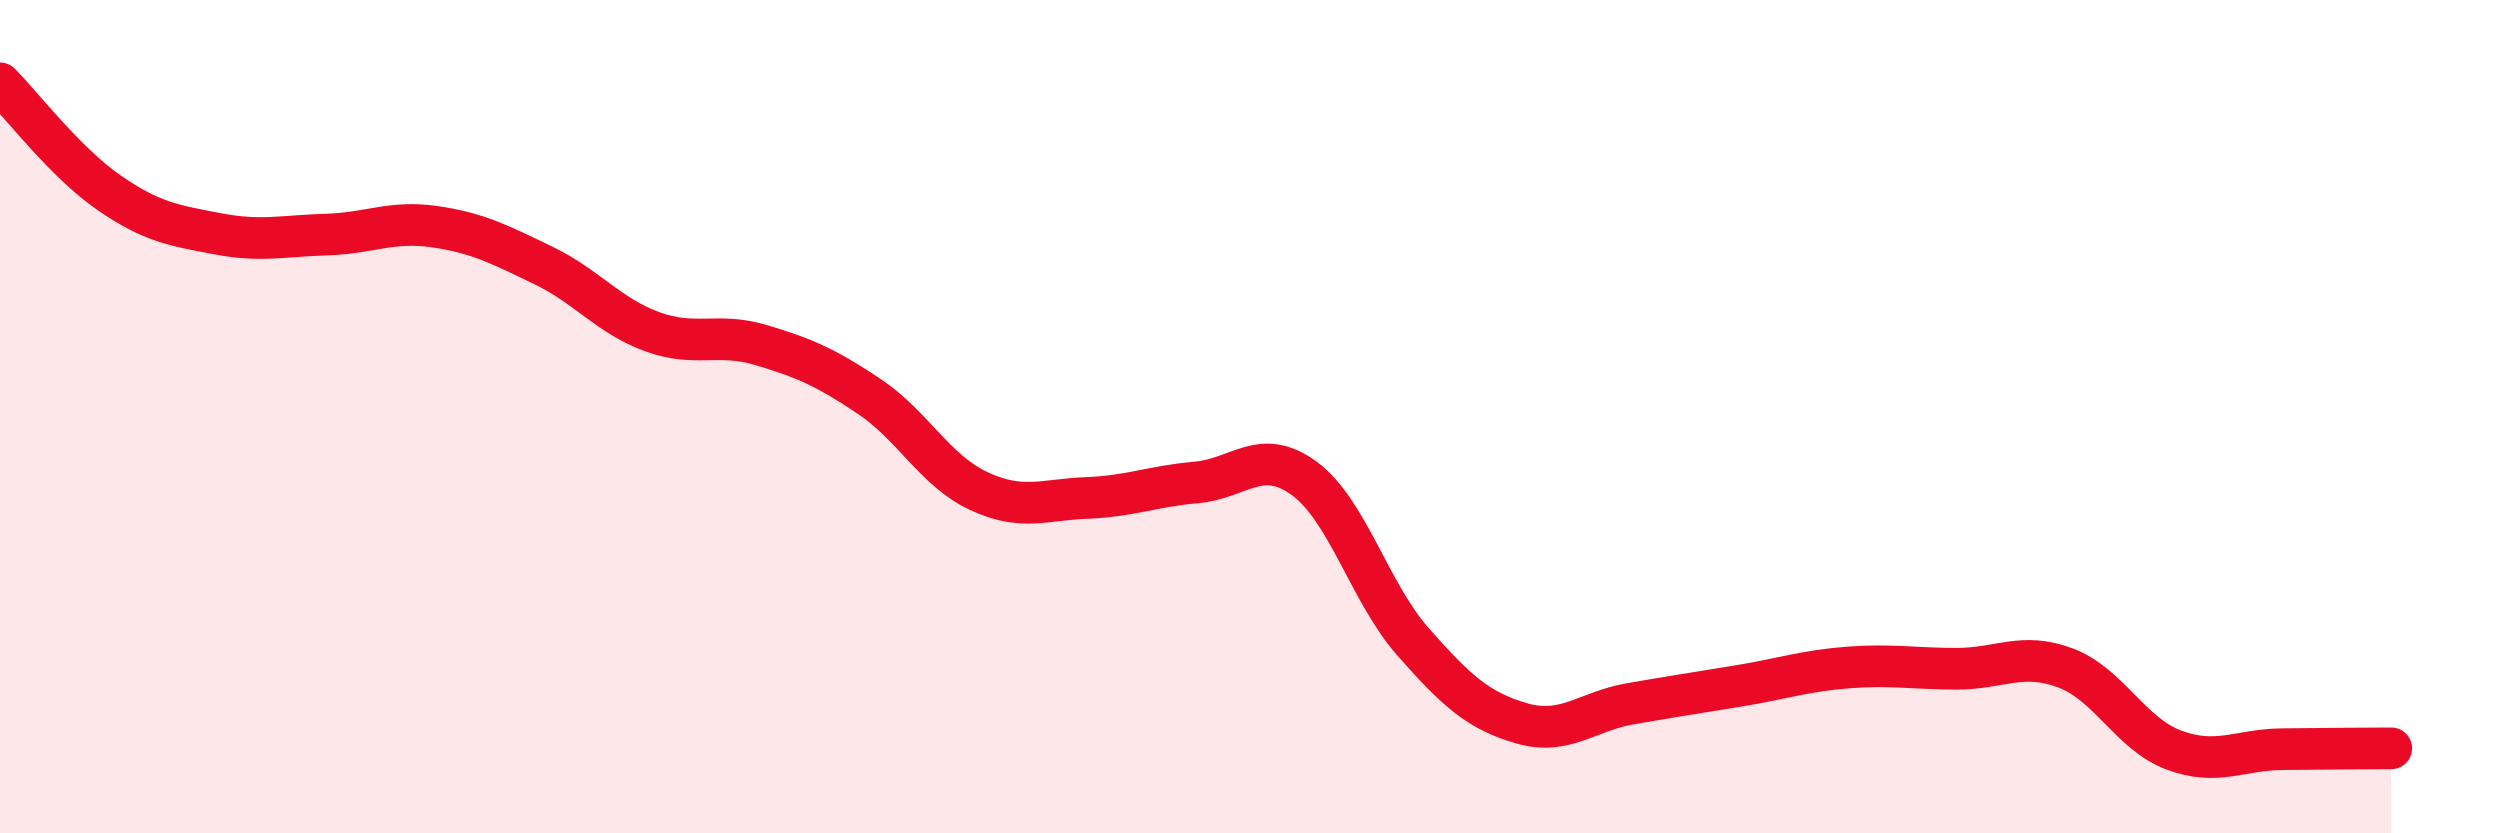
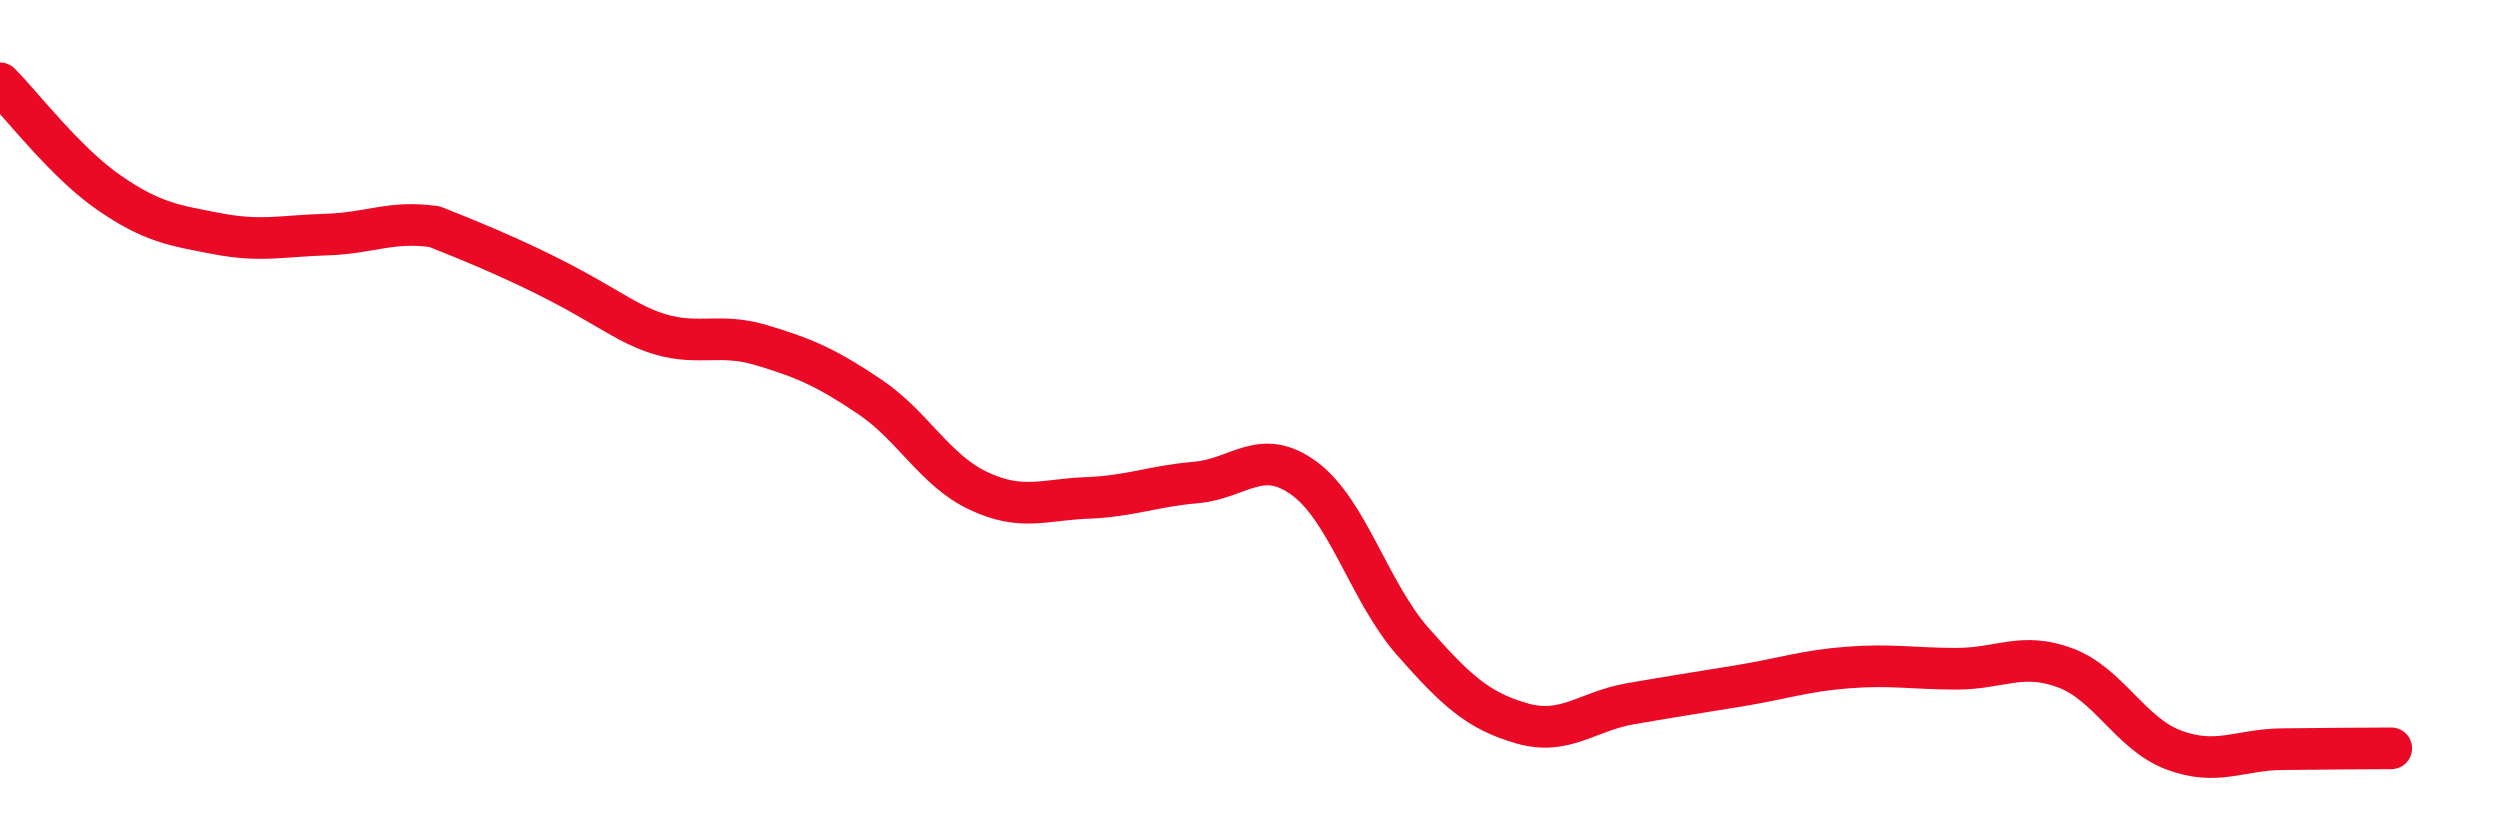
<svg xmlns="http://www.w3.org/2000/svg" width="60" height="20" viewBox="0 0 60 20">
-   <path d="M 0,2 C 0.52,2.52 1.57,3.9 2.61,4.62 C 3.65,5.34 4.18,5.41 5.22,5.61 C 6.26,5.81 6.79,5.66 7.83,5.63 C 8.87,5.6 9.39,5.29 10.43,5.44 C 11.47,5.59 12,5.87 13.04,6.37 C 14.08,6.87 14.61,7.58 15.65,7.96 C 16.69,8.34 17.22,7.97 18.26,8.28 C 19.3,8.59 19.83,8.82 20.87,9.52 C 21.91,10.22 22.44,11.29 23.48,11.78 C 24.52,12.27 25.05,11.99 26.09,11.95 C 27.13,11.91 27.66,11.67 28.7,11.58 C 29.74,11.49 30.26,10.72 31.3,11.48 C 32.34,12.24 32.87,14.22 33.91,15.4 C 34.95,16.58 35.48,17.06 36.52,17.36 C 37.56,17.66 38.09,17.07 39.13,16.89 C 40.17,16.71 40.7,16.63 41.74,16.46 C 42.78,16.29 43.31,16.1 44.35,16.02 C 45.39,15.94 45.92,16.05 46.96,16.05 C 48,16.05 48.53,15.64 49.57,16.03 C 50.61,16.42 51.13,17.61 52.17,18 C 53.21,18.39 53.74,17.99 54.78,17.98 C 55.82,17.97 56.87,17.96 57.39,17.96L57.39 20L0 20Z" fill="#EB0A25" opacity="0.1" stroke-linecap="round" stroke-linejoin="round" />
-   <path d="M 0,2 C 0.52,2.52 1.57,3.9 2.61,4.62 C 3.65,5.34 4.18,5.41 5.22,5.61 C 6.26,5.81 6.79,5.66 7.83,5.63 C 8.87,5.6 9.39,5.29 10.43,5.44 C 11.47,5.59 12,5.87 13.04,6.37 C 14.08,6.87 14.61,7.58 15.65,7.96 C 16.69,8.34 17.22,7.97 18.26,8.28 C 19.3,8.59 19.83,8.82 20.87,9.52 C 21.91,10.22 22.44,11.29 23.48,11.78 C 24.52,12.27 25.05,11.99 26.09,11.95 C 27.13,11.91 27.66,11.67 28.7,11.58 C 29.74,11.49 30.26,10.72 31.3,11.48 C 32.34,12.24 32.87,14.22 33.91,15.4 C 34.95,16.58 35.48,17.06 36.52,17.36 C 37.56,17.66 38.09,17.07 39.13,16.89 C 40.17,16.71 40.7,16.63 41.74,16.46 C 42.78,16.29 43.31,16.1 44.35,16.02 C 45.39,15.94 45.92,16.05 46.96,16.05 C 48,16.05 48.53,15.64 49.57,16.03 C 50.61,16.42 51.13,17.61 52.17,18 C 53.21,18.39 53.74,17.99 54.78,17.98 C 55.82,17.97 56.87,17.96 57.39,17.96" stroke="#EB0A25" stroke-width="1" fill="none" stroke-linecap="round" stroke-linejoin="round" />
+   <path d="M 0,2 C 0.52,2.52 1.57,3.9 2.61,4.62 C 3.65,5.34 4.18,5.41 5.22,5.61 C 6.26,5.81 6.79,5.66 7.83,5.63 C 8.87,5.6 9.39,5.29 10.43,5.44 C 14.08,6.87 14.61,7.58 15.65,7.96 C 16.69,8.34 17.22,7.97 18.26,8.28 C 19.3,8.59 19.83,8.82 20.87,9.52 C 21.91,10.22 22.44,11.29 23.48,11.78 C 24.52,12.27 25.05,11.99 26.09,11.95 C 27.13,11.91 27.66,11.67 28.7,11.58 C 29.74,11.49 30.26,10.72 31.3,11.48 C 32.34,12.24 32.87,14.22 33.91,15.4 C 34.95,16.58 35.48,17.06 36.52,17.36 C 37.56,17.66 38.09,17.07 39.13,16.89 C 40.17,16.71 40.7,16.63 41.74,16.46 C 42.78,16.29 43.31,16.1 44.35,16.02 C 45.39,15.94 45.92,16.05 46.96,16.05 C 48,16.05 48.53,15.64 49.57,16.03 C 50.61,16.42 51.13,17.61 52.17,18 C 53.21,18.39 53.74,17.99 54.78,17.98 C 55.82,17.97 56.87,17.96 57.39,17.96" stroke="#EB0A25" stroke-width="1" fill="none" stroke-linecap="round" stroke-linejoin="round" />
</svg>